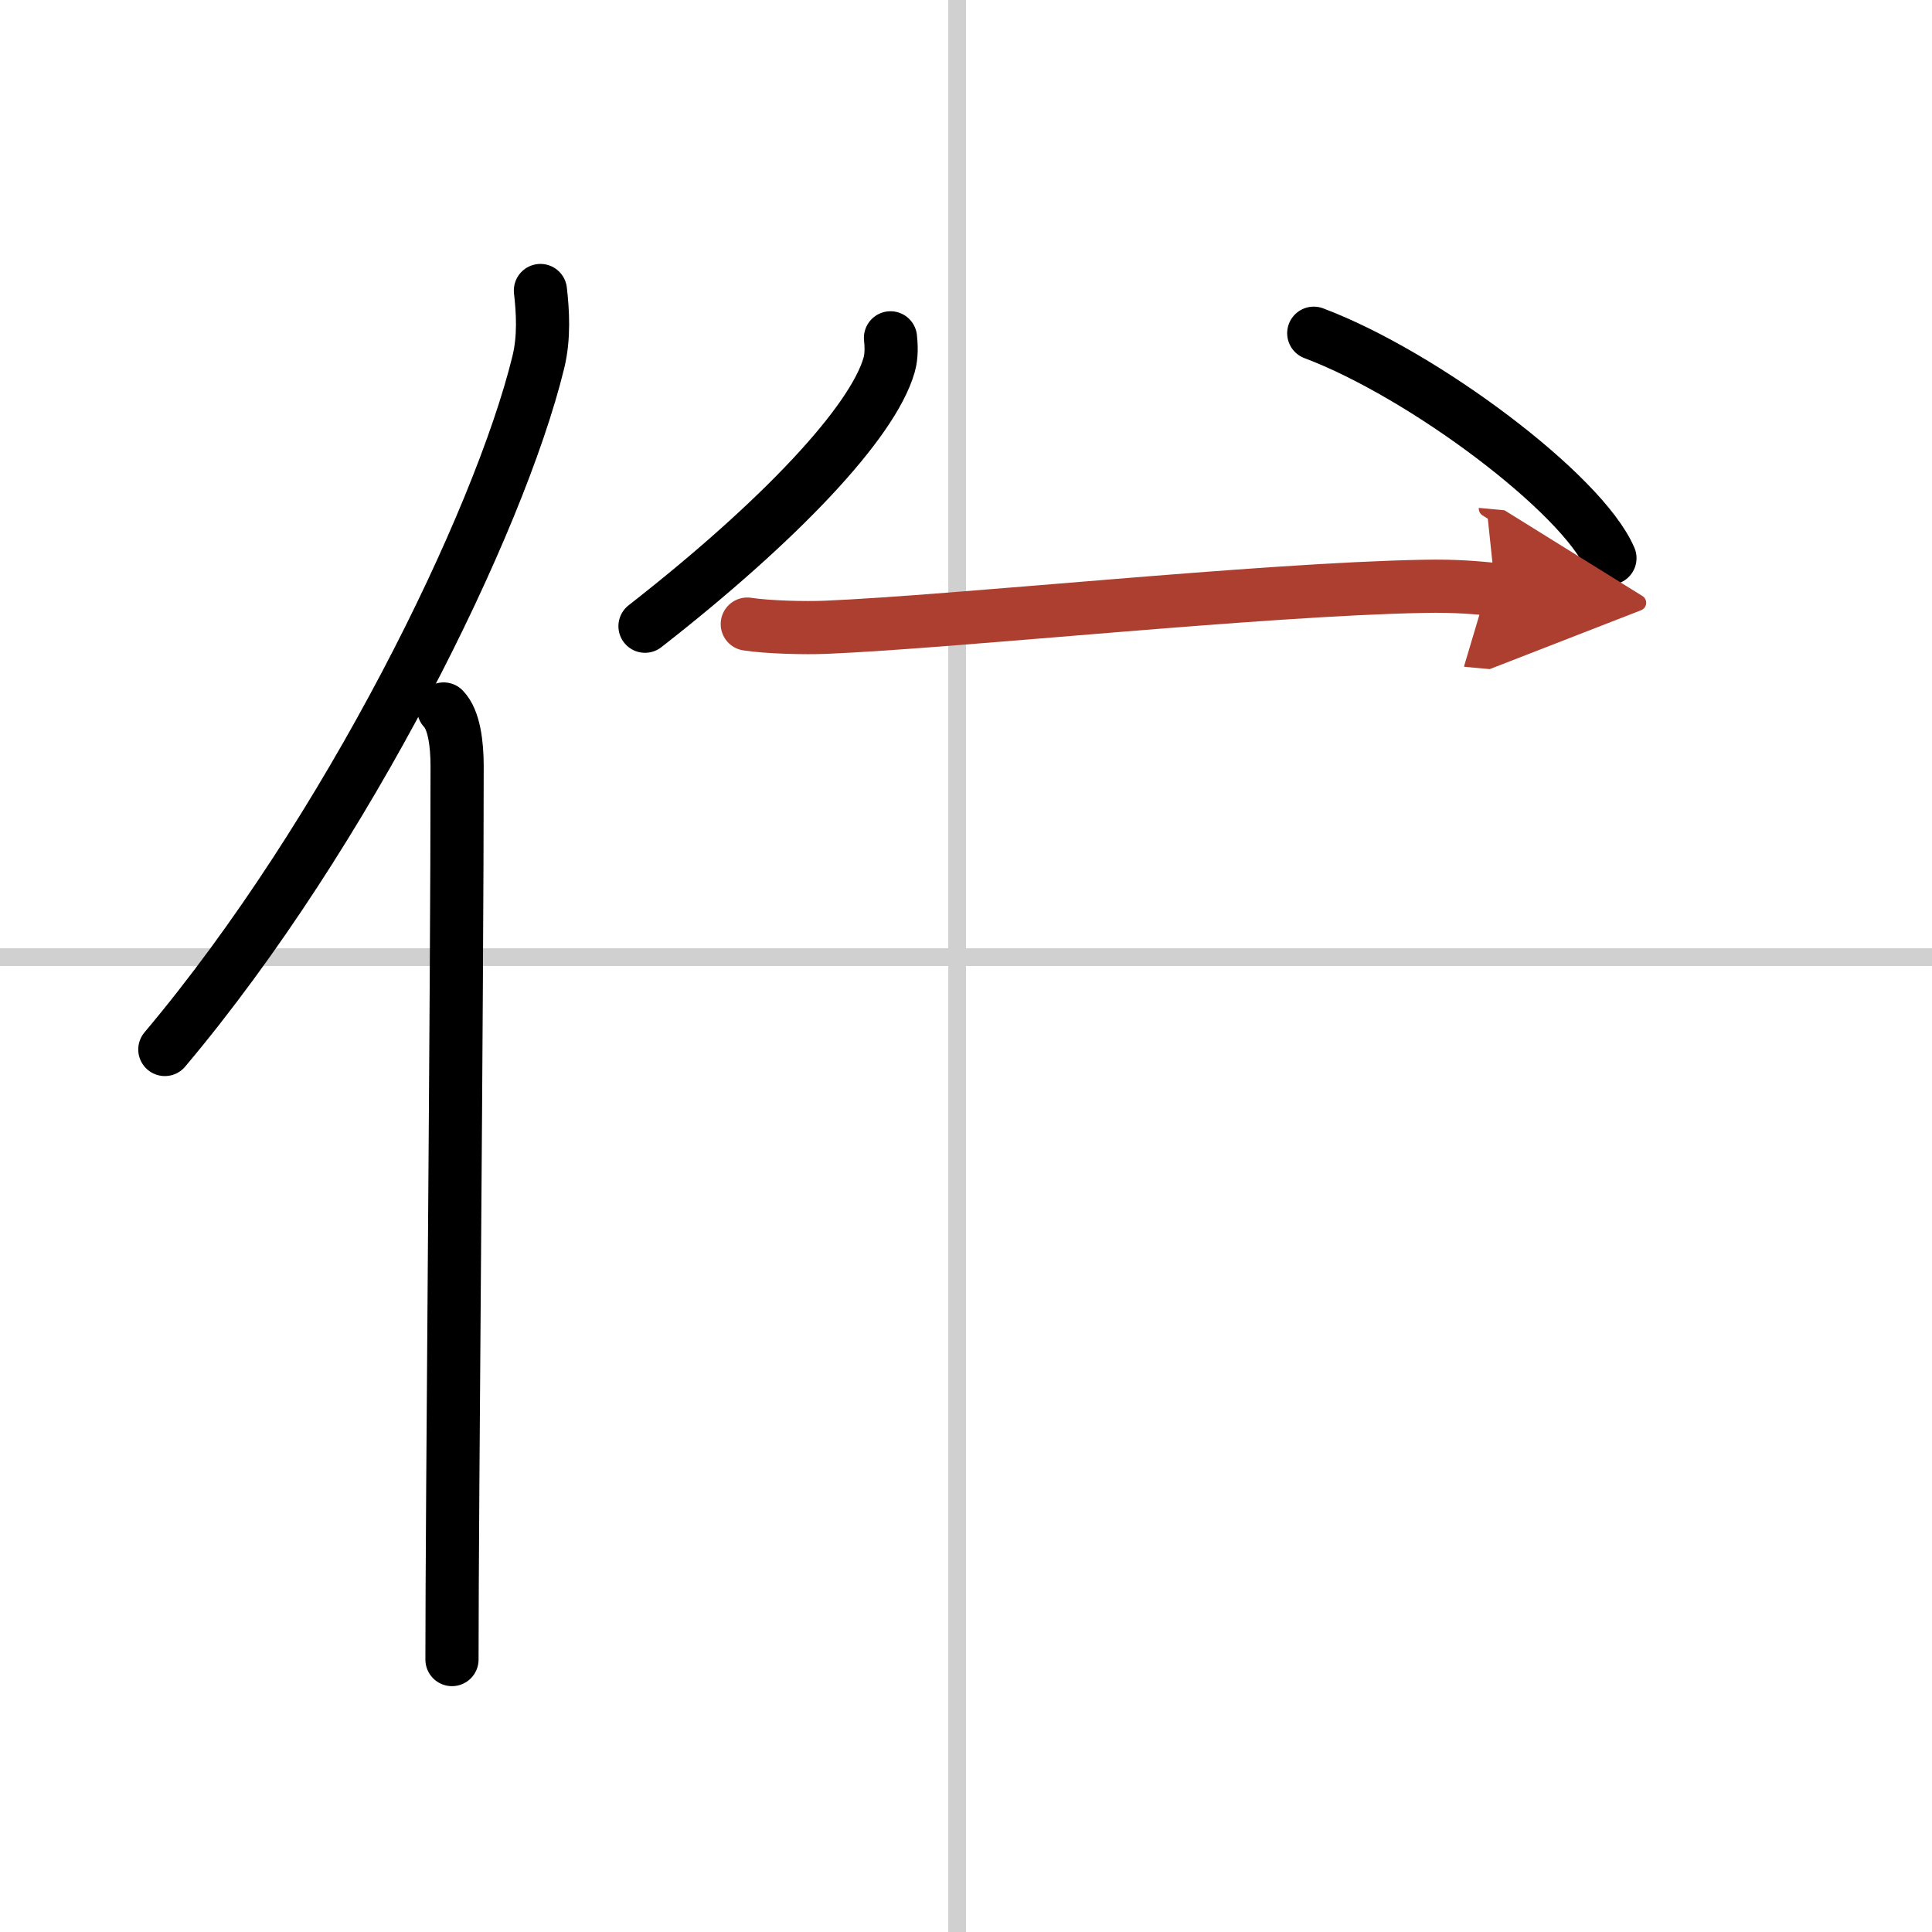
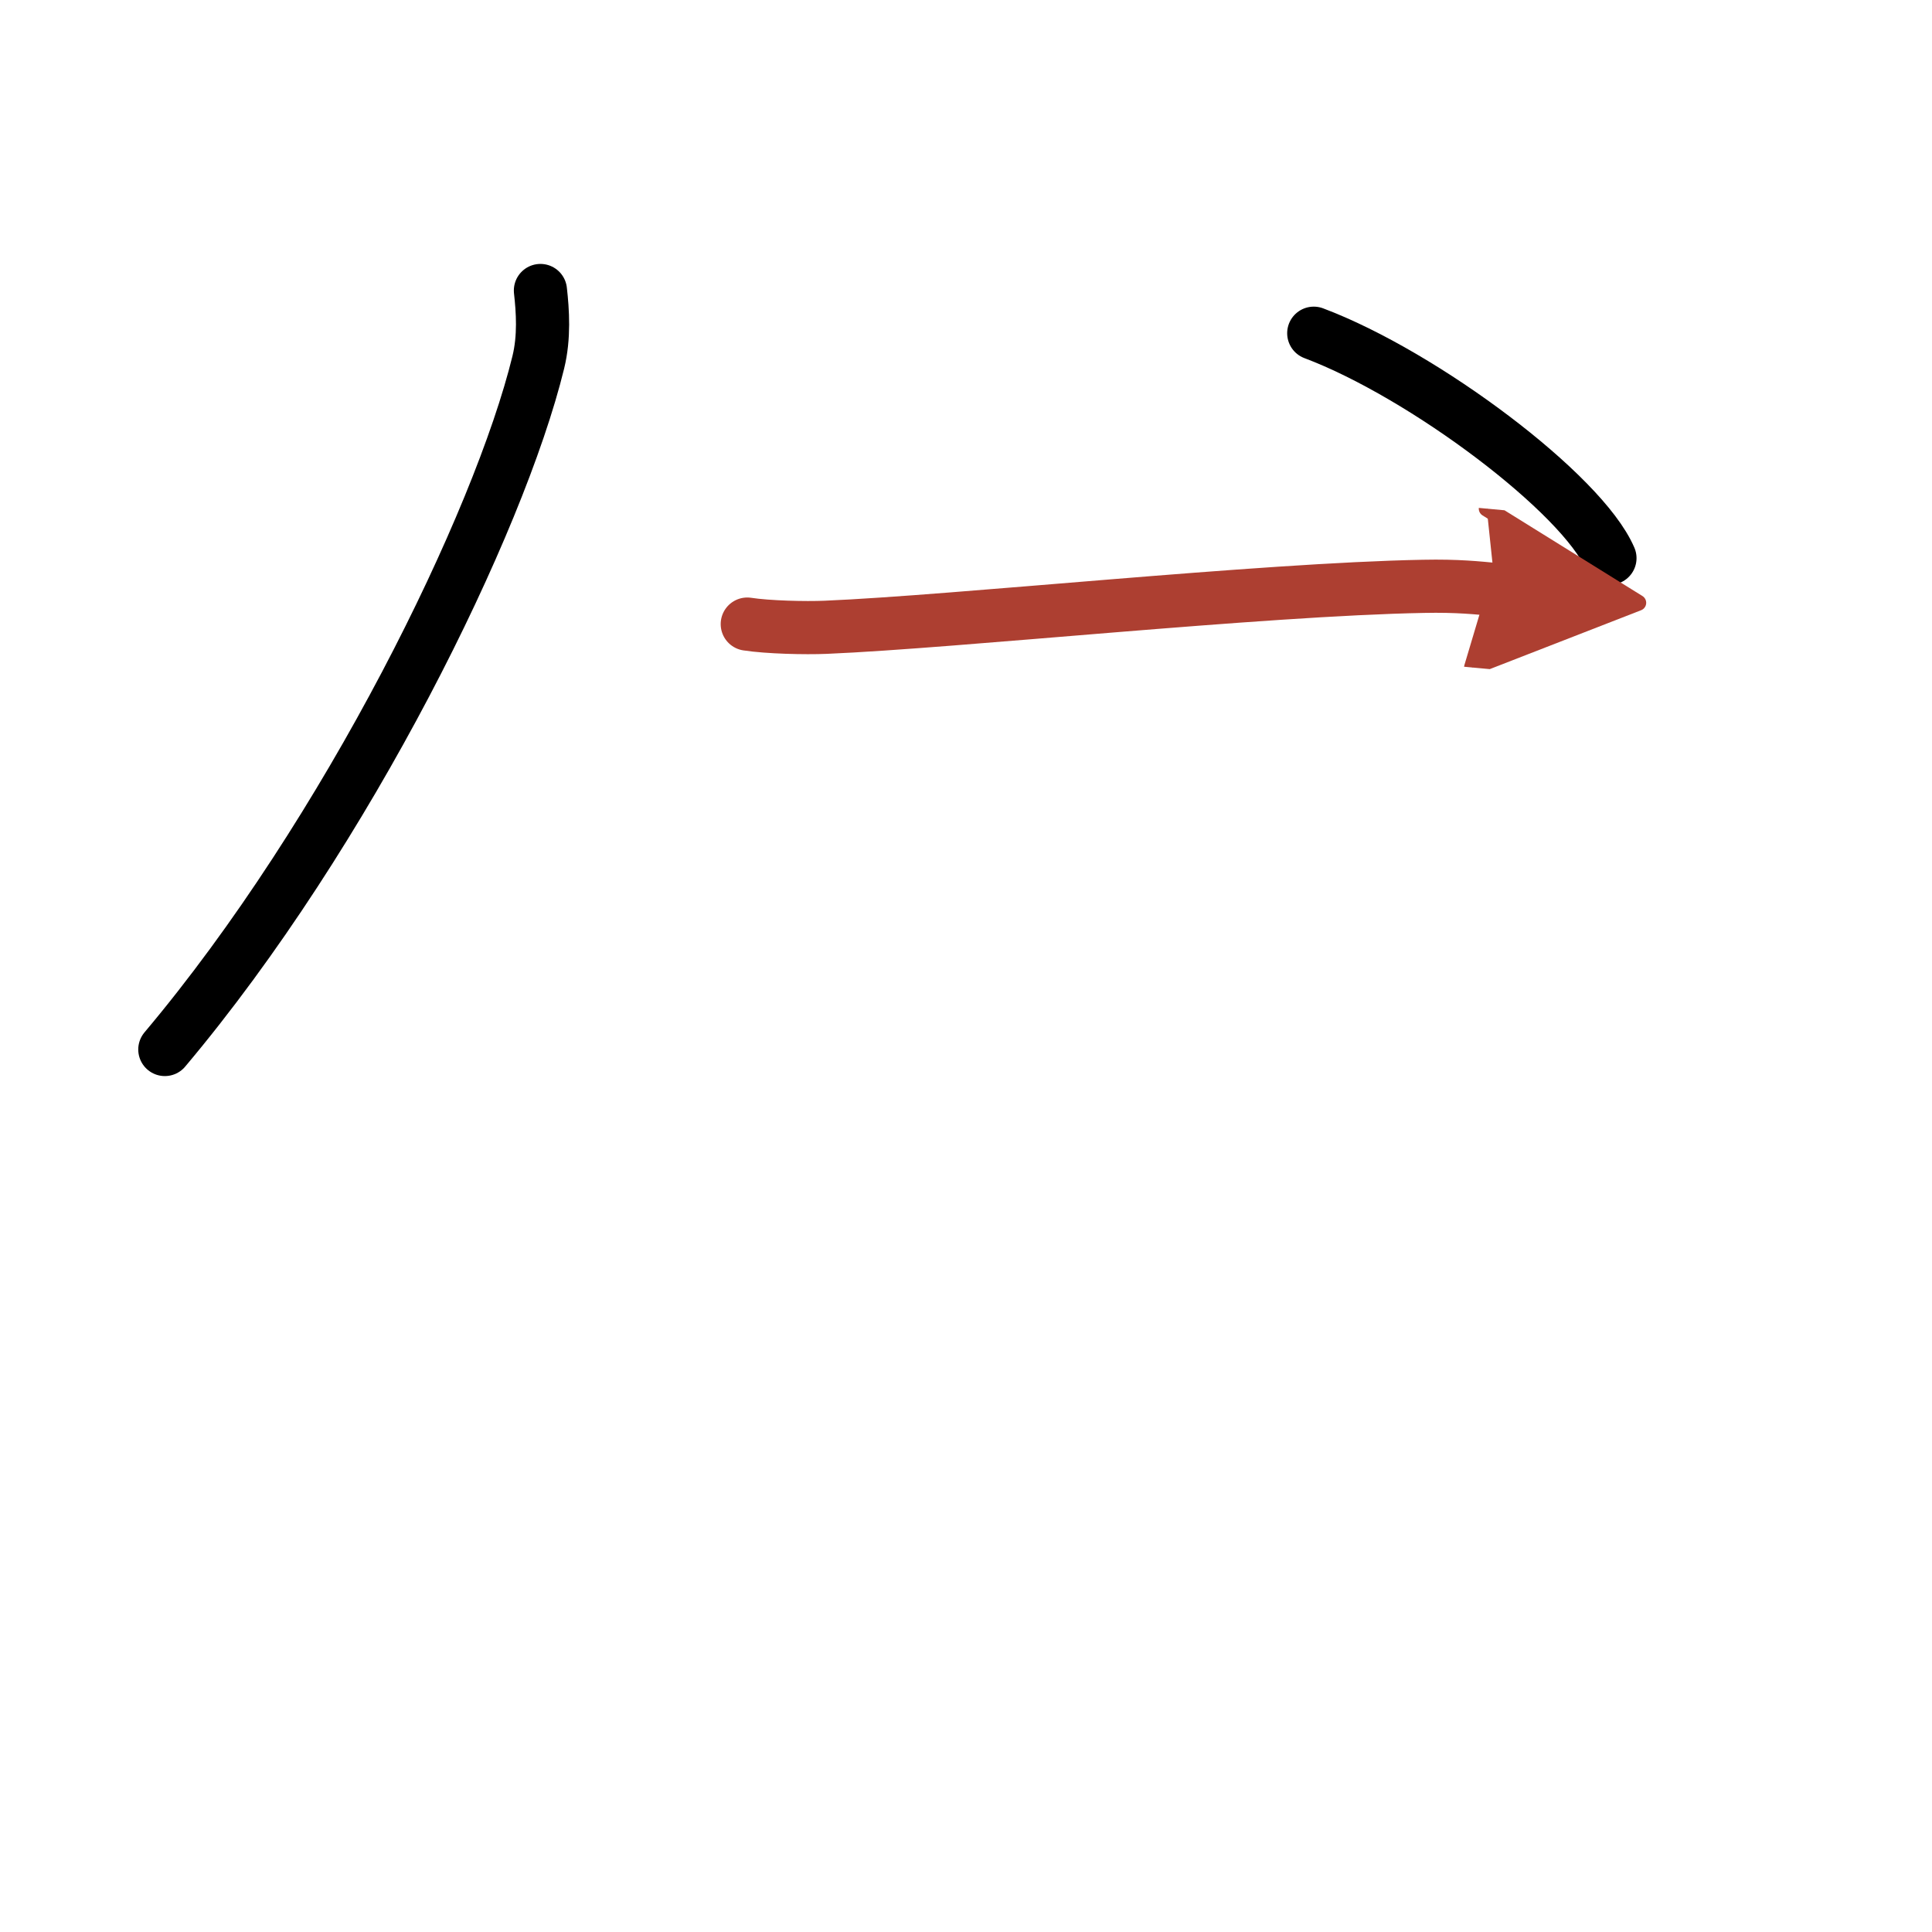
<svg xmlns="http://www.w3.org/2000/svg" width="400" height="400" viewBox="0 0 109 109">
  <defs>
    <marker id="a" markerWidth="4" orient="auto" refX="1" refY="5" viewBox="0 0 10 10">
      <polyline points="0 0 10 5 0 10 1 5" fill="#ad3f31" stroke="#ad3f31" />
    </marker>
  </defs>
  <g fill="none" stroke="#000" stroke-linecap="round" stroke-linejoin="round" stroke-width="3">
-     <rect width="100%" height="100%" fill="#fff" stroke="#fff" />
-     <line x1="54" x2="54" y2="109" stroke="#d0d0d0" stroke-width="1" />
-     <line x2="109" y1="54" y2="54" stroke="#d0d0d0" stroke-width="1" />
    <path d="m30.49 16.39c0.13 1.16 0.23 2.62-0.12 4.05-2.21 9.04-10.76 26.52-21.07 38.77" />
-     <path d="m25.03 40c0.59 0.61 0.76 1.97 0.76 3.23 0 13.02-0.29 41.65-0.29 50.4" />
-     <path d="m50.24 19.06c0.04 0.38 0.08 0.99-0.08 1.54-0.94 3.25-6.15 8.78-13.77 14.73" />
    <path d="m74.12 18.8c6.22 2.34 15.15 9.06 16.71 12.69" />
    <path d="m42.16 35.21c1.16 0.18 3.28 0.23 4.43 0.18 7.37-0.31 24.53-2.14 33.72-2.31 1.93-0.04 3.08 0.09 4.05 0.18" marker-end="url(#a)" stroke="#ad3f31" />
  </g>
</svg>